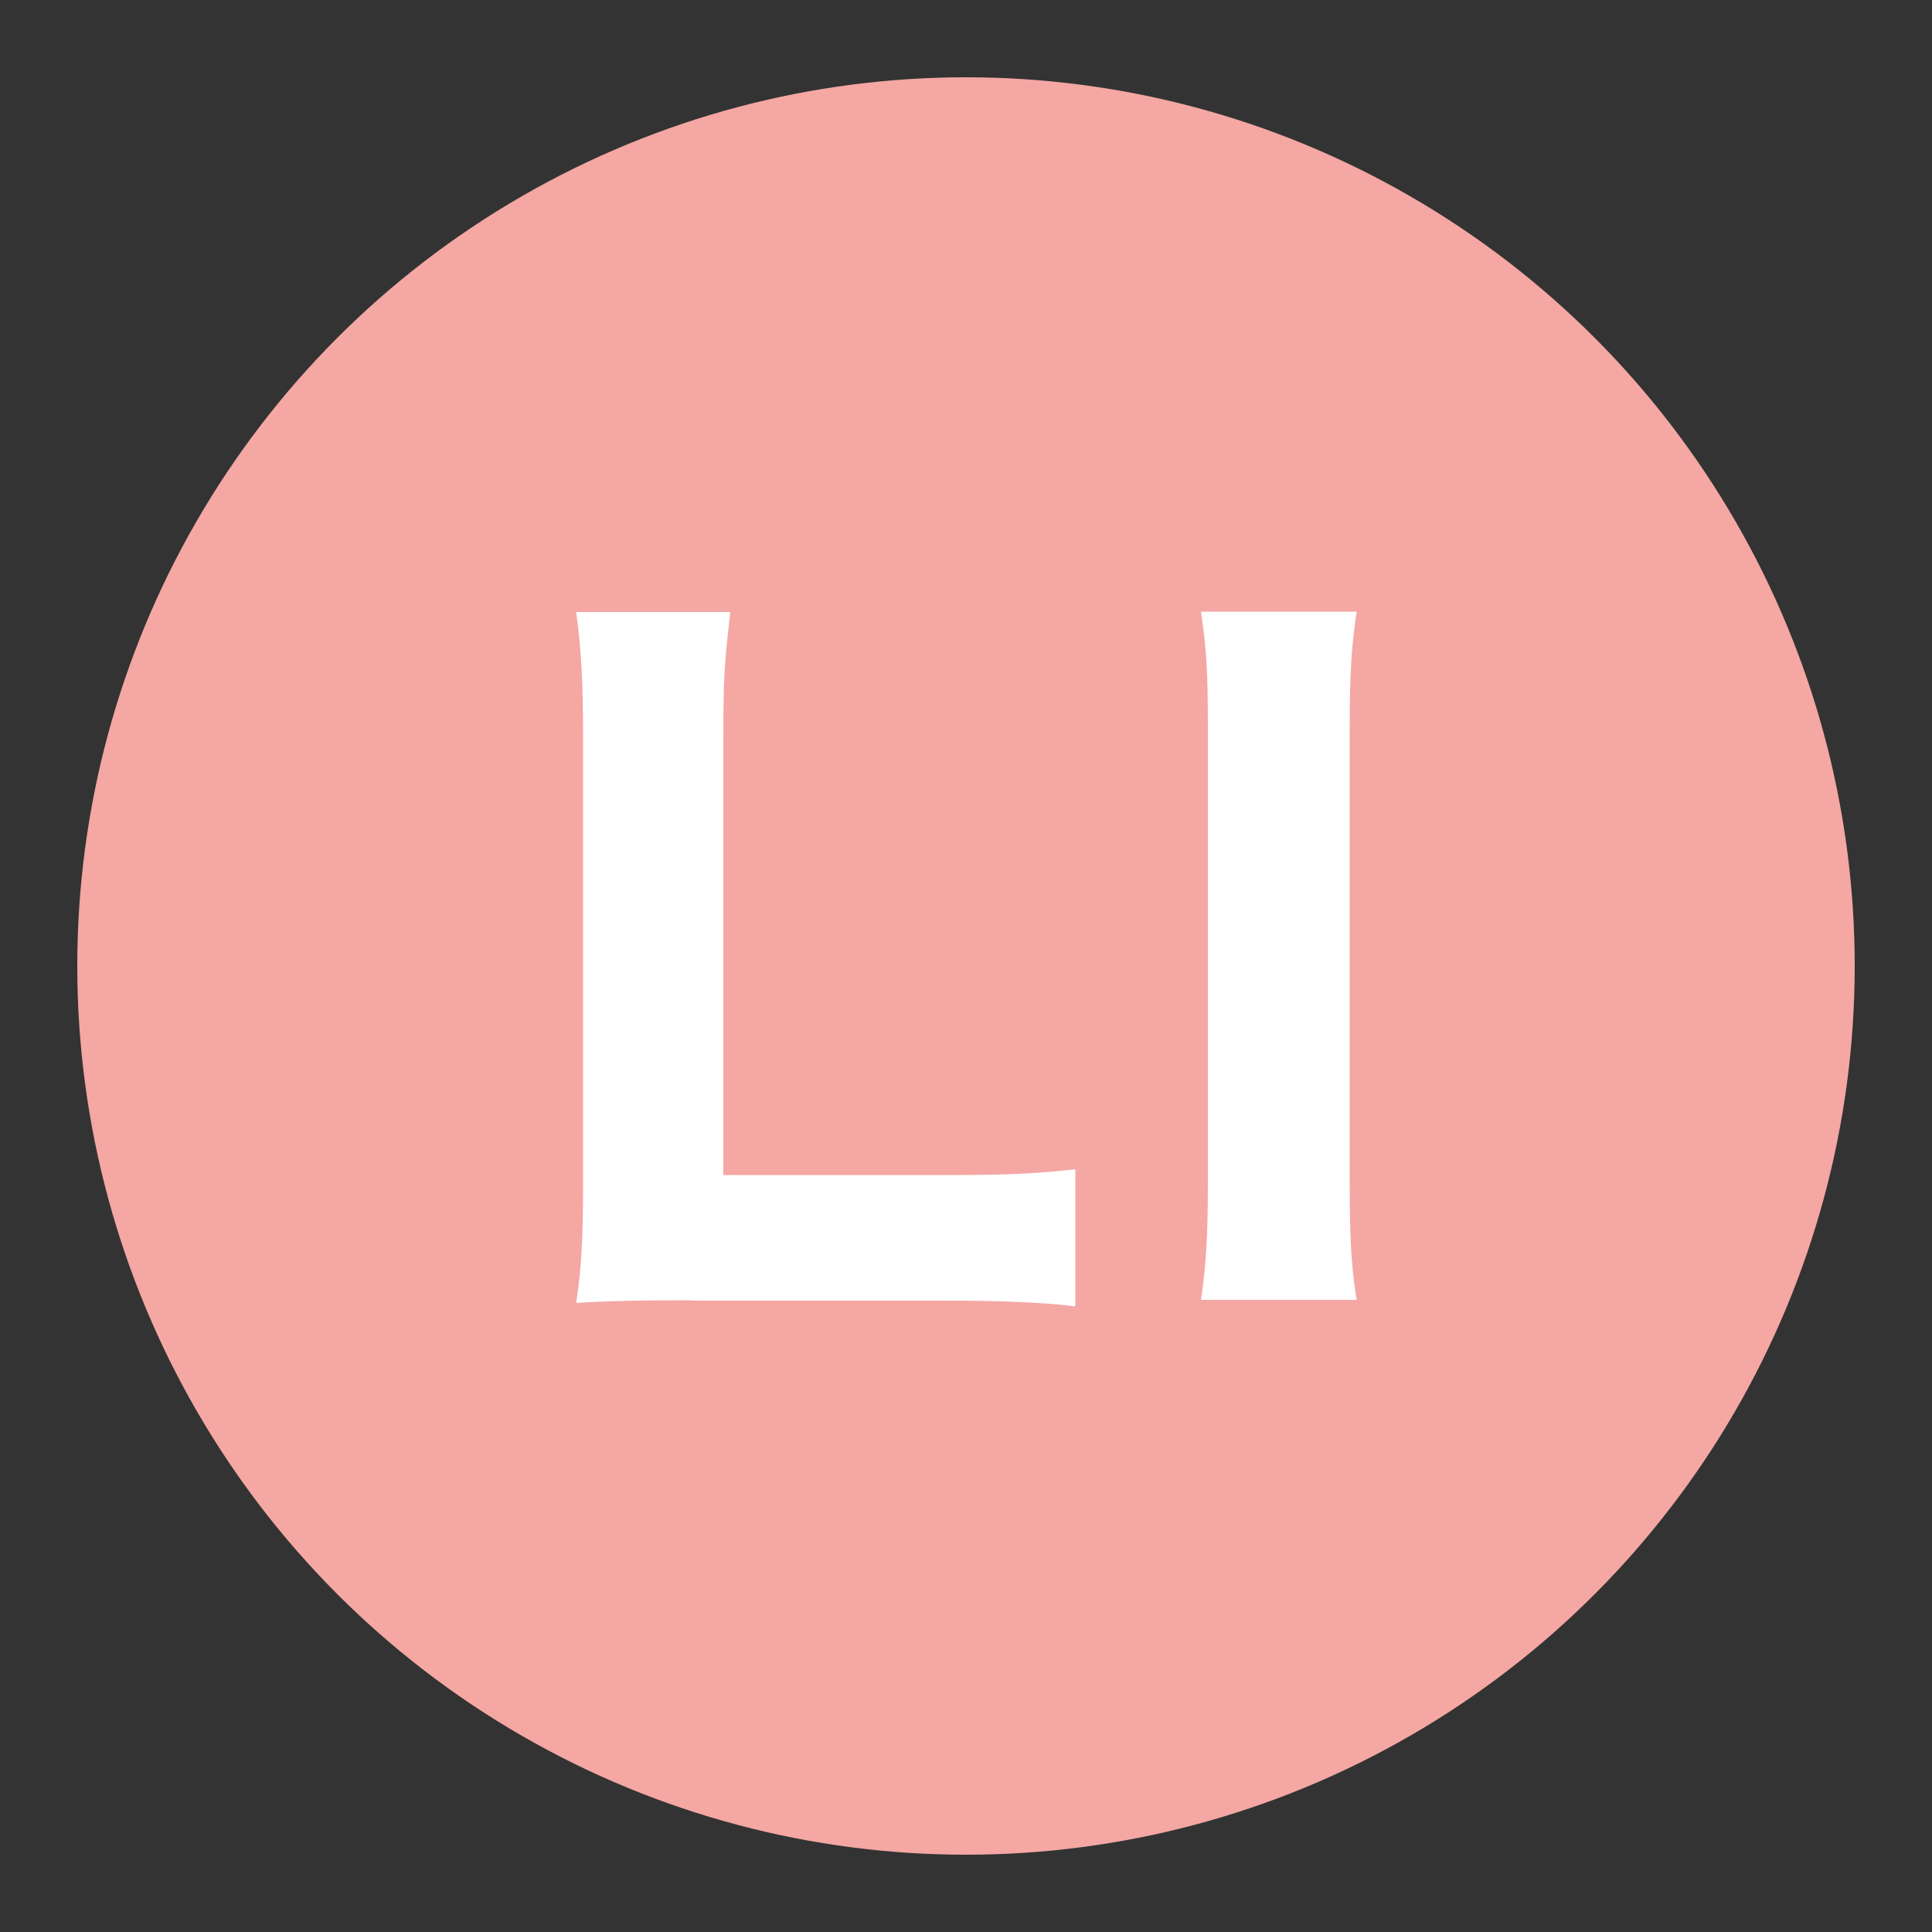
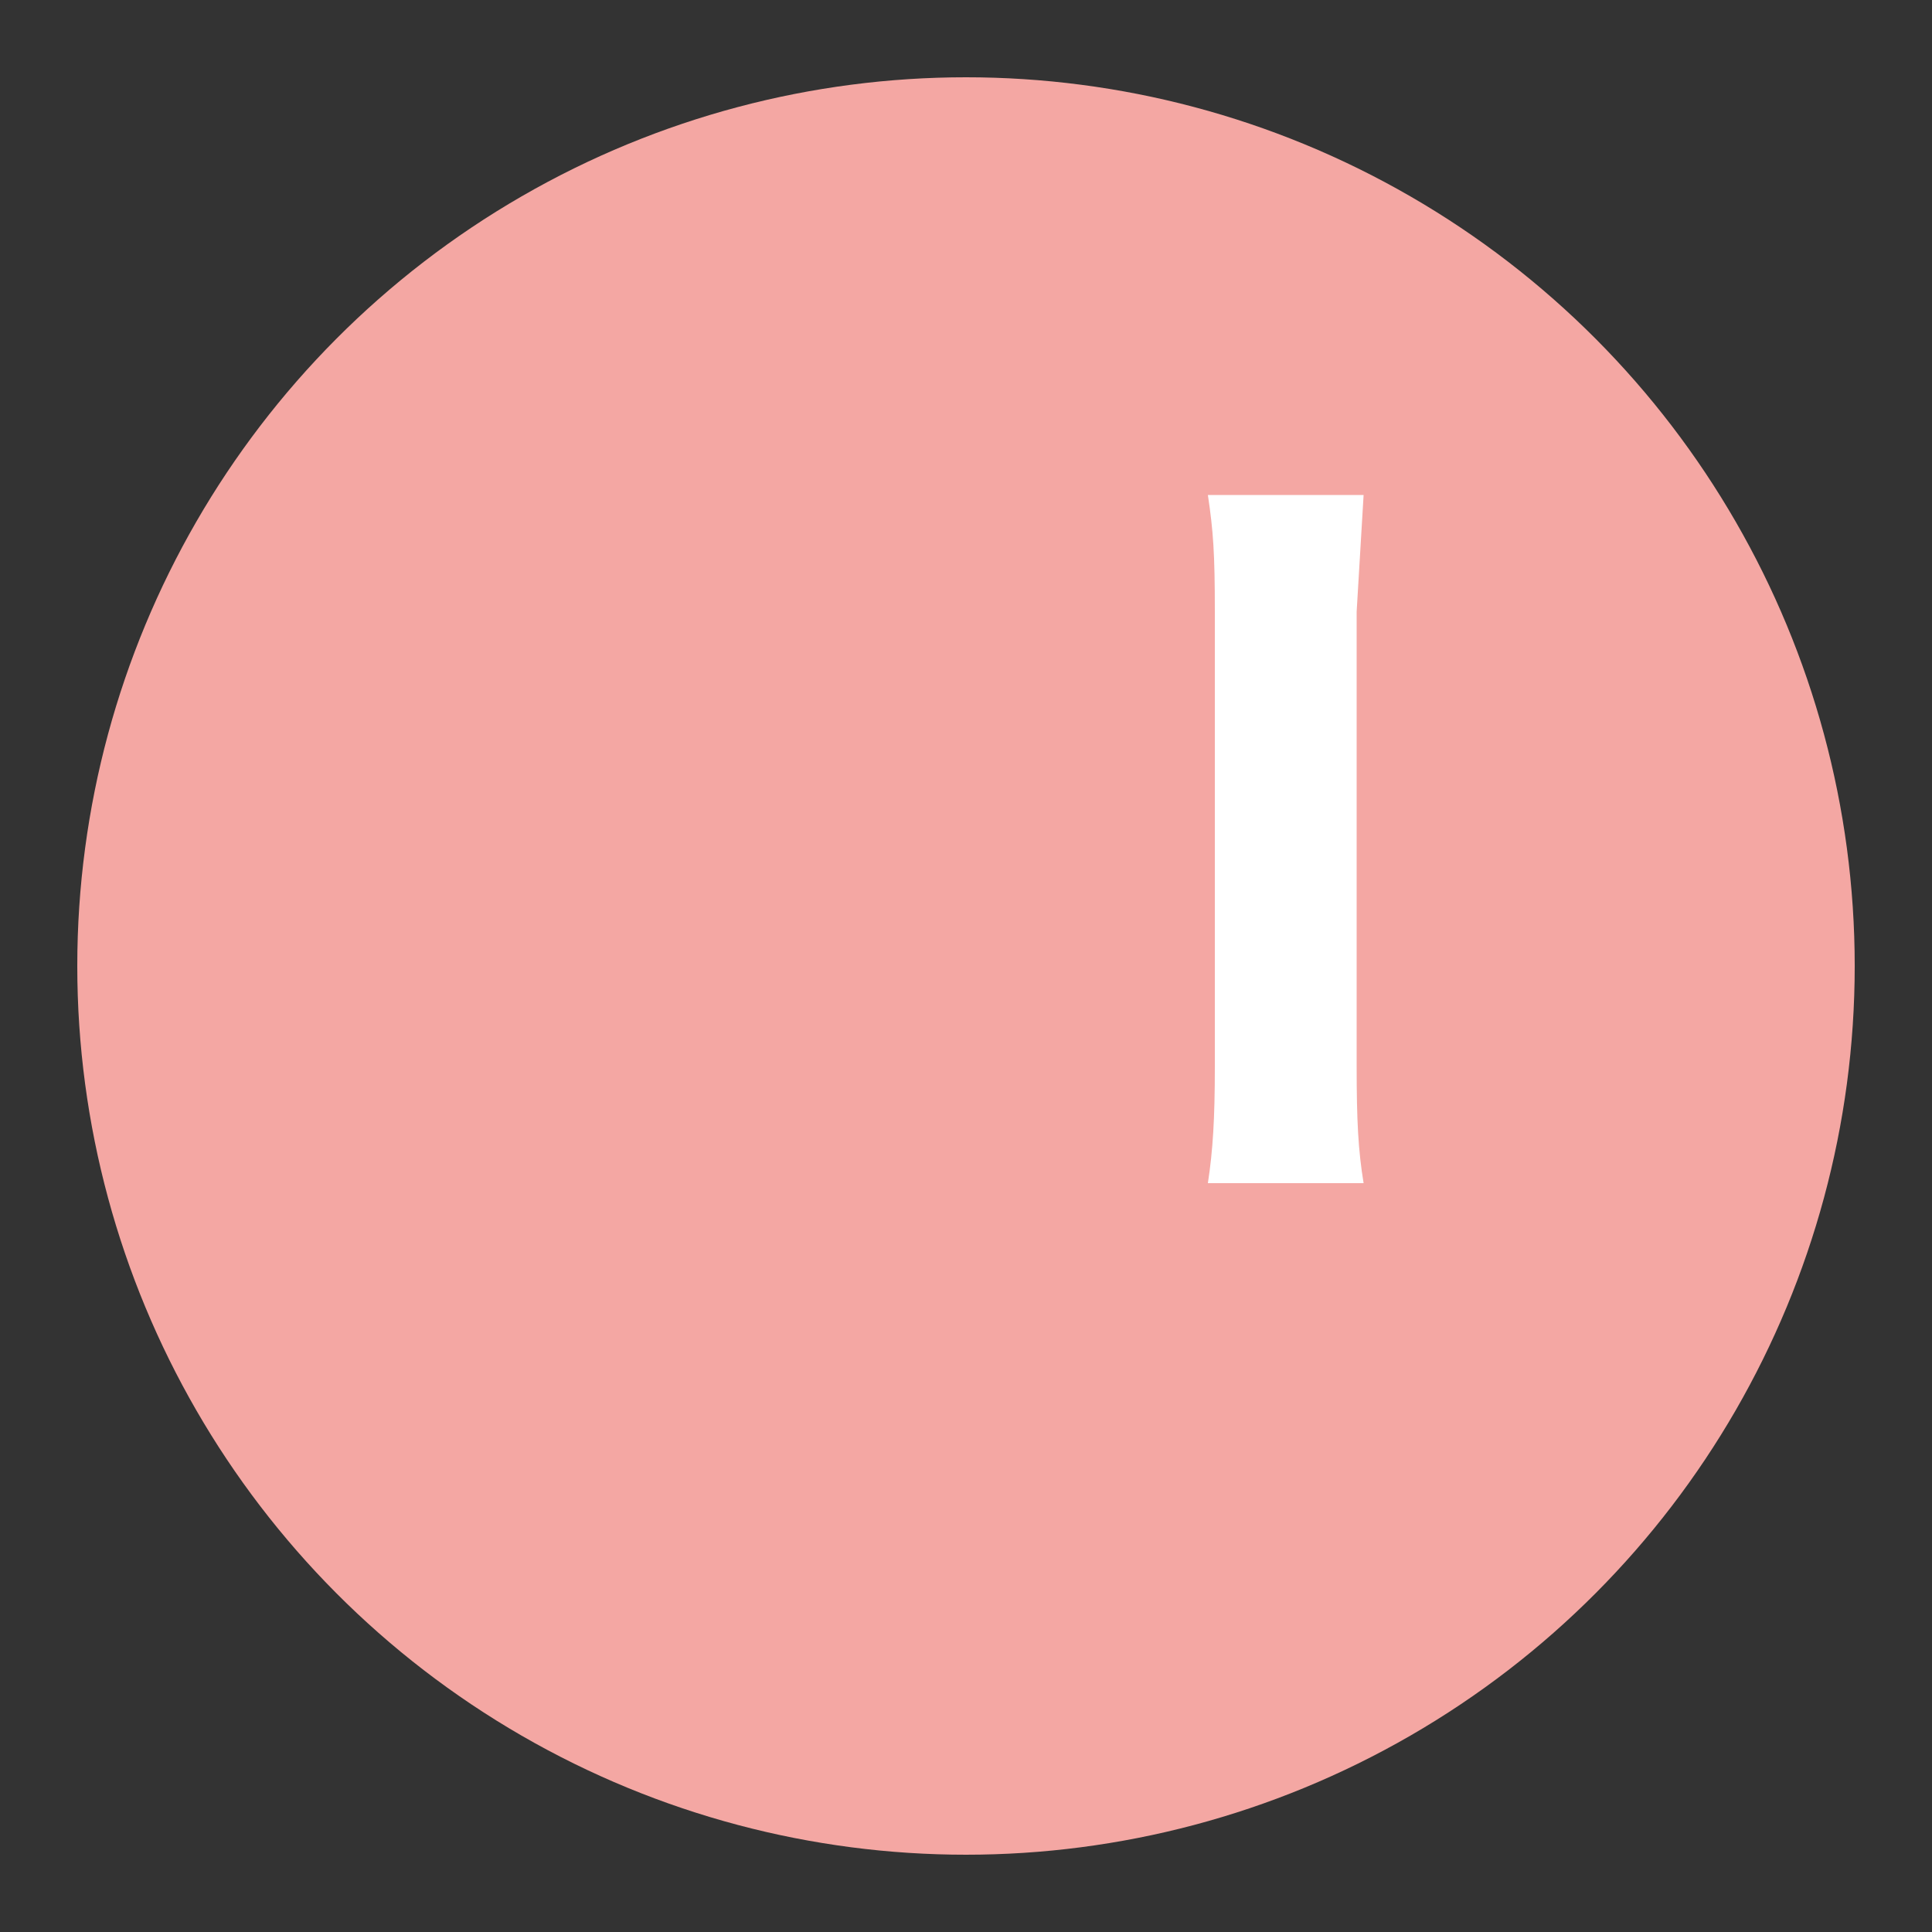
<svg xmlns="http://www.w3.org/2000/svg" id="_レイヤー_1" data-name="レイヤー 1" viewBox="0 0 50 50">
  <rect x="0" y="0" width="50" height="50" fill="#333333" stroke="none" />
  <defs>
    <style>
      .cls-1 {
        fill: #f4a7a3;
      }

      .cls-1, .cls-2 {
        stroke-width: 0px;
      }

      .cls-2 {
        fill: #fff;
      }
    </style>
  </defs>
  <circle class="cls-1" cx="25" cy="25" r="23" />
  <g>
-     <path class="cls-2" d="m17.89,33.65c-1.36,0-2.17.02-2.98.07.13-.81.18-1.67.18-3.05v-11.46c0-1.51-.04-2.37-.18-3.37h3.99c-.15,1.34-.18,1.62-.18,3.33v11.24h5.87c1.51,0,2.28-.04,3.24-.15v3.55c-.63-.09-1.86-.15-3.24-.15h-6.71Z" />
-     <path class="cls-2" d="m35.11,15.83c-.13.88-.18,1.56-.18,3.02v11.77c0,1.4.04,2.17.18,3.02h-4.03c.13-.85.18-1.67.18-3.02v-11.77c0-1.51-.04-2.08-.18-3.02h4.03Z" />
+     <path class="cls-2" d="m35.11,15.83v11.77c0,1.4.04,2.17.18,3.02h-4.03c.13-.85.18-1.67.18-3.02v-11.77c0-1.51-.04-2.08-.18-3.02h4.03Z" />
  </g>
</svg>